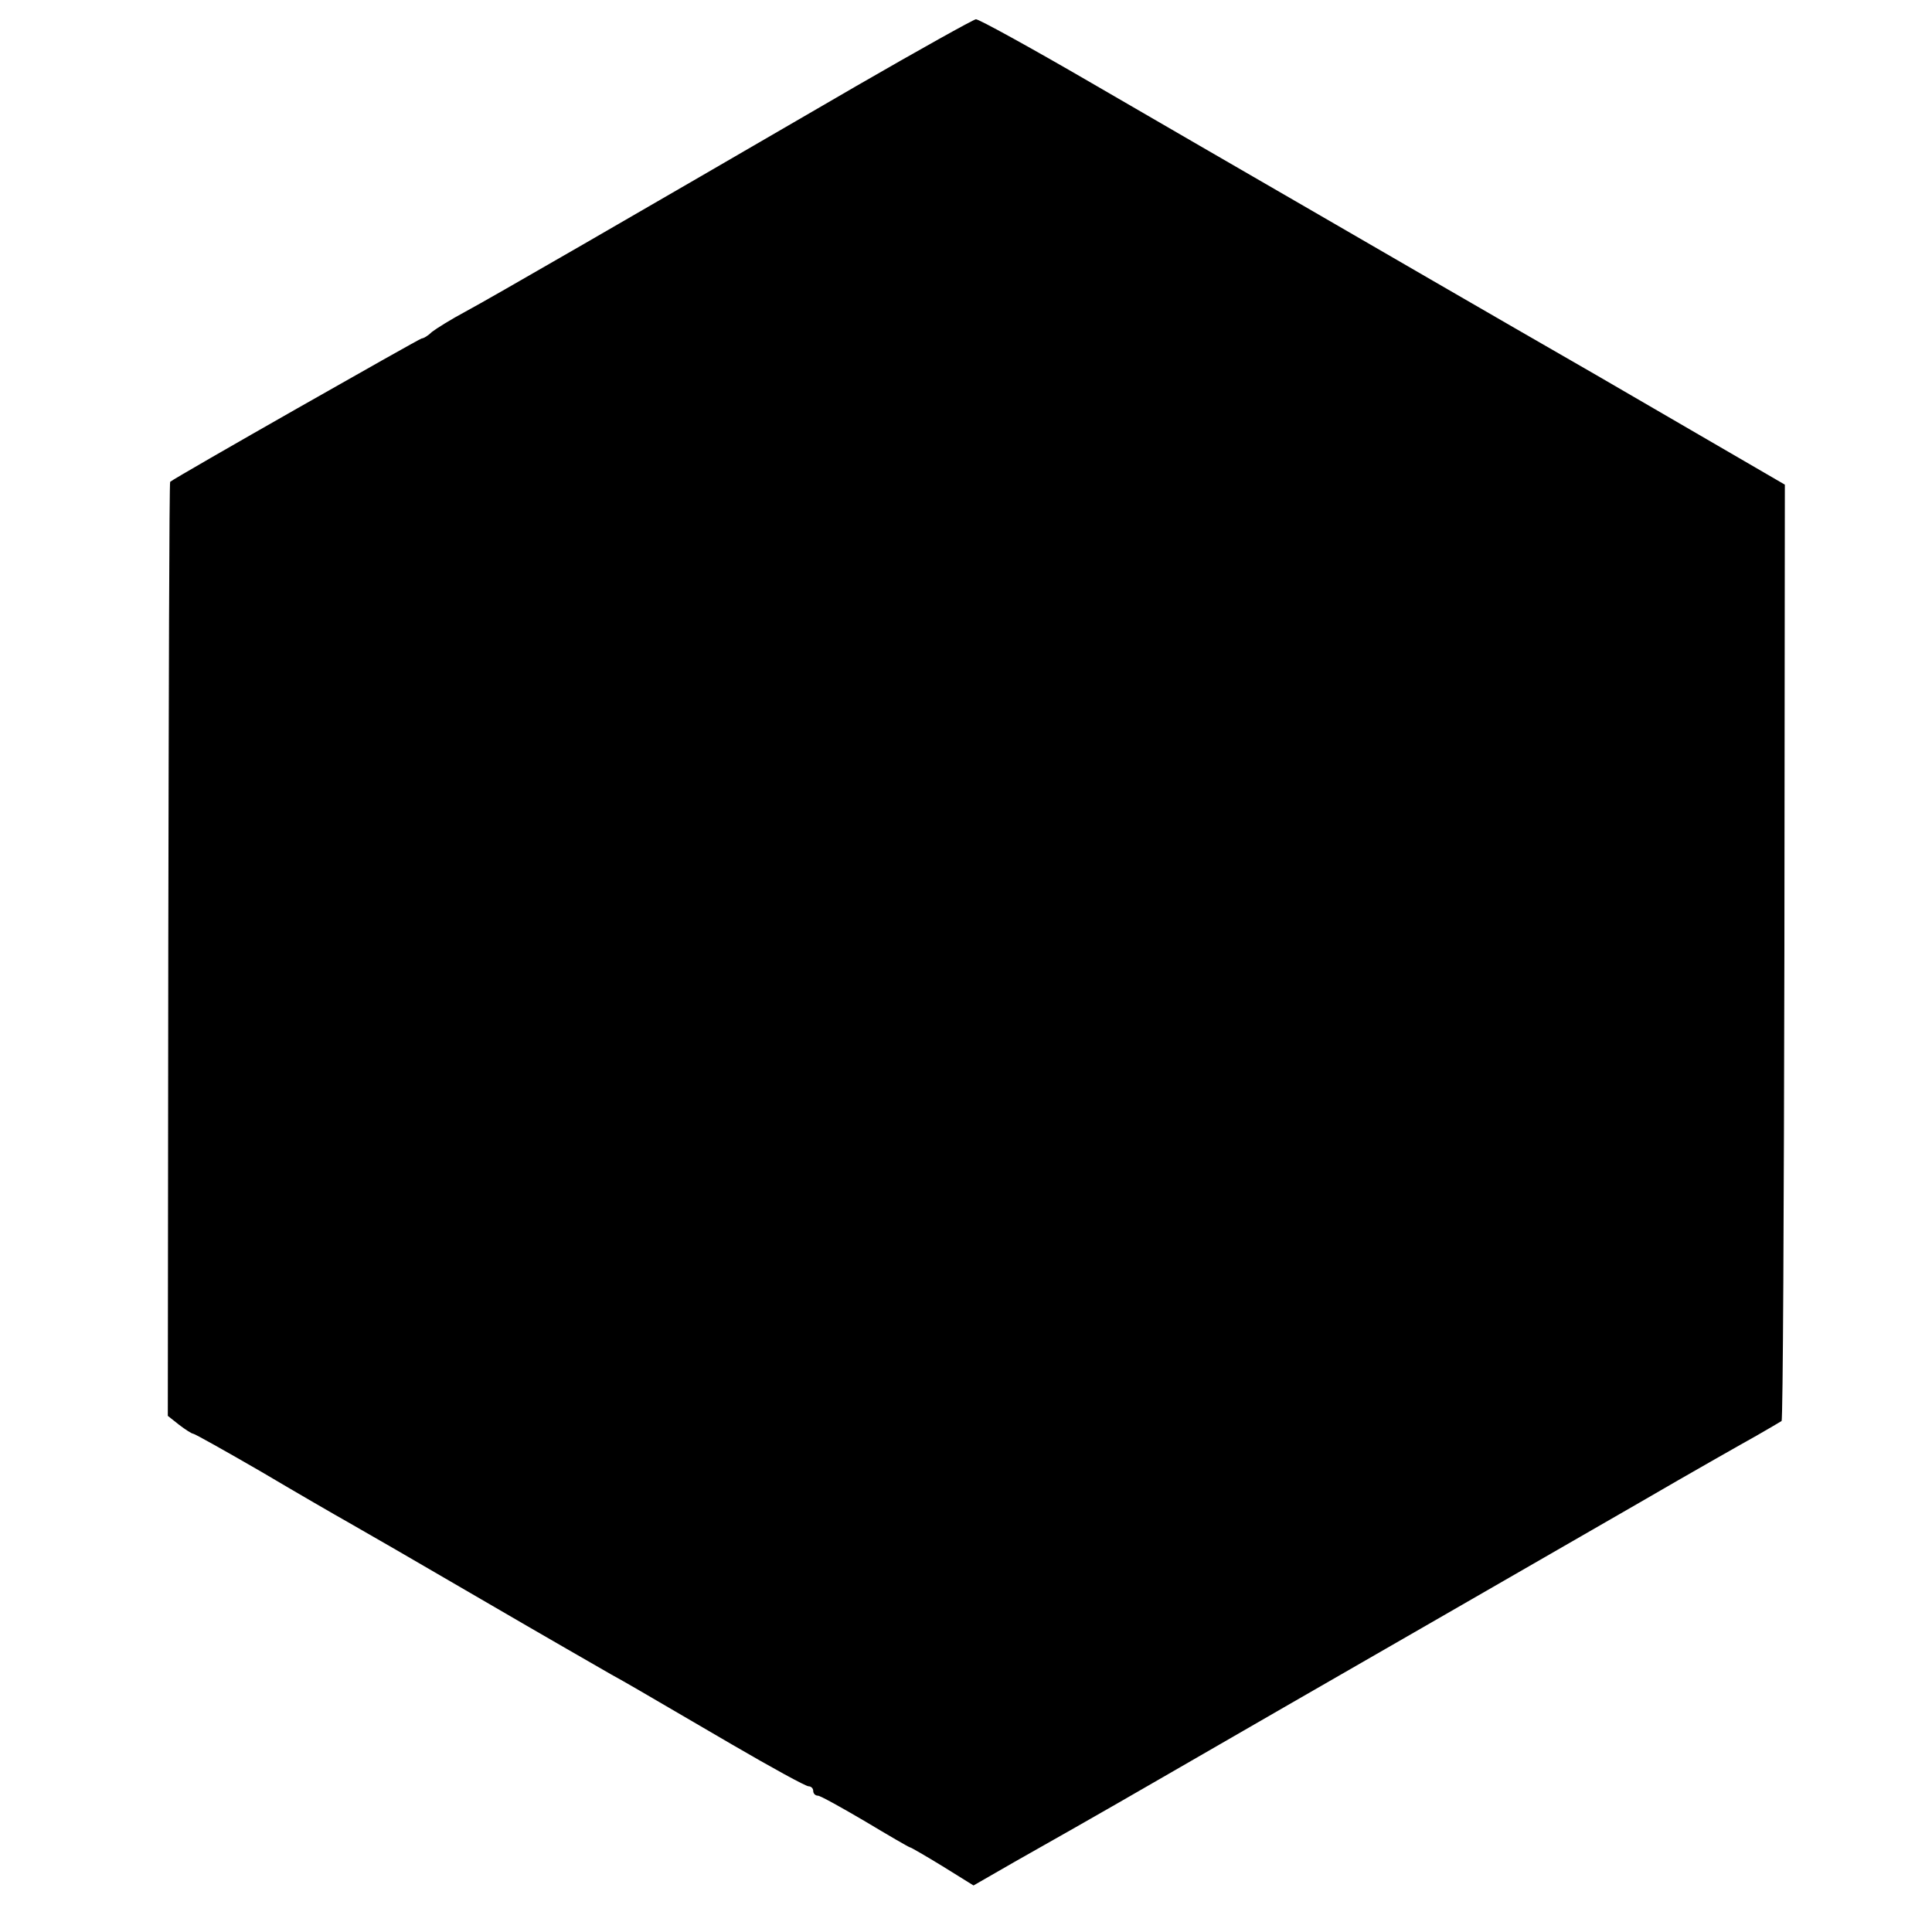
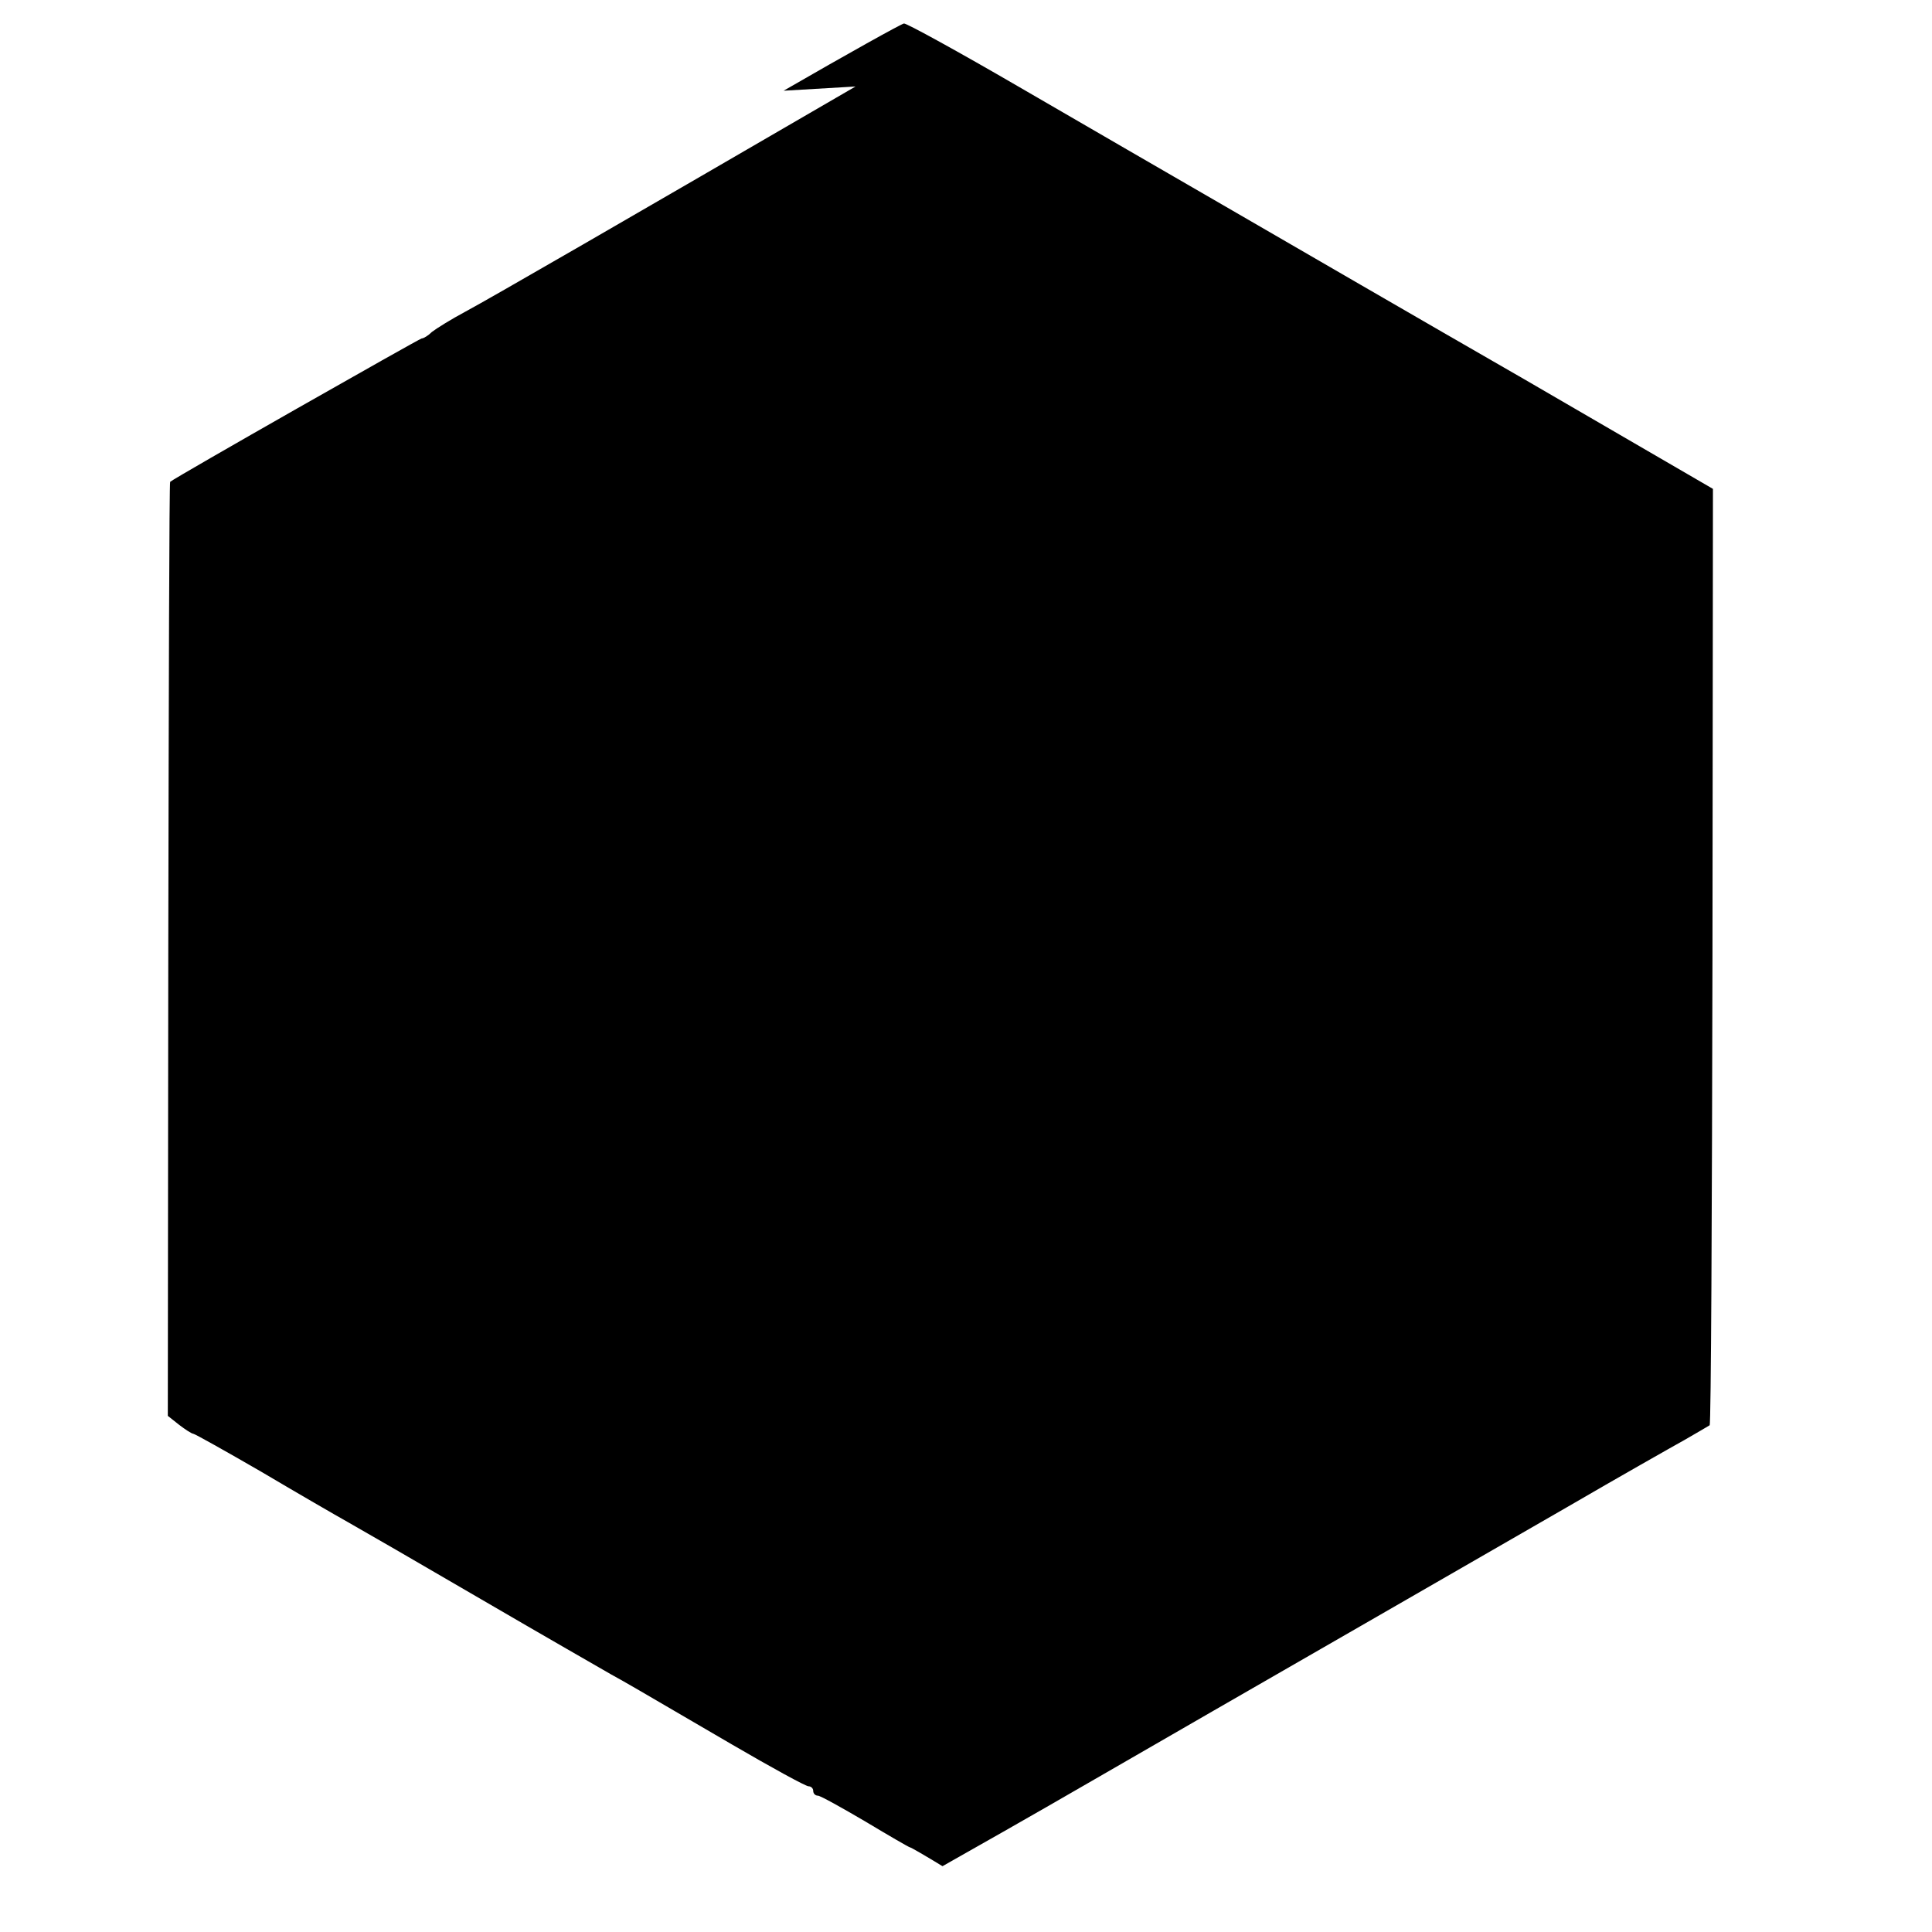
<svg xmlns="http://www.w3.org/2000/svg" version="1.0" width="411pt" height="411pt" viewBox="0 0 411 411" preserveAspectRatio="xMidYMid meet">
  <g transform="translate(0,411) scale(0.1,-0.1)" fill="#000000" stroke="none">
-     <path d="M1820 3926 c-494 -287 -776 -450 -830 -479 -30 -16 -62 -36 -71 -43 -8 -8 -18 -14 -22 -14 -4 0 -525 -296 -535 -305 -2 -1 -3 -449 -4 -995 l-1 -992 24 -19 c13 -10 27 -19 30 -19 3 0 69 -37 145 -81 76 -45 159 -93 184 -107 25 -14 153 -88 285 -165 132 -77 256 -148 275 -159 38 -21 36 -20 257 -149 84 -49 157 -89 163 -89 5 0 10 -4 10 -10 0 -5 4 -10 10 -10 5 0 50 -25 101 -55 50 -30 93 -55 95 -55 2 0 33 -18 69 -40 l66 -41 87 50 c48 27 191 108 317 181 127 73 244 141 260 150 58 33 552 318 752 433 110 64 223 128 250 143 26 15 50 29 53 31 3 3 5 452 6 998 l1 994 -401 233 c-221 127 -500 289 -621 359 -121 70 -325 188 -454 263 -129 75 -240 136 -245 135 -6 -1 -121 -65 -256 -143z" />
+     <path d="M1820 3926 c-494 -287 -776 -450 -830 -479 -30 -16 -62 -36 -71 -43 -8 -8 -18 -14 -22 -14 -4 0 -525 -296 -535 -305 -2 -1 -3 -449 -4 -995 l-1 -992 24 -19 c13 -10 27 -19 30 -19 3 0 69 -37 145 -81 76 -45 159 -93 184 -107 25 -14 153 -88 285 -165 132 -77 256 -148 275 -159 38 -21 36 -20 257 -149 84 -49 157 -89 163 -89 5 0 10 -4 10 -10 0 -5 4 -10 10 -10 5 0 50 -25 101 -55 50 -30 93 -55 95 -55 2 0 33 -18 69 -40 c48 27 191 108 317 181 127 73 244 141 260 150 58 33 552 318 752 433 110 64 223 128 250 143 26 15 50 29 53 31 3 3 5 452 6 998 l1 994 -401 233 c-221 127 -500 289 -621 359 -121 70 -325 188 -454 263 -129 75 -240 136 -245 135 -6 -1 -121 -65 -256 -143z" />
  </g>
</svg>